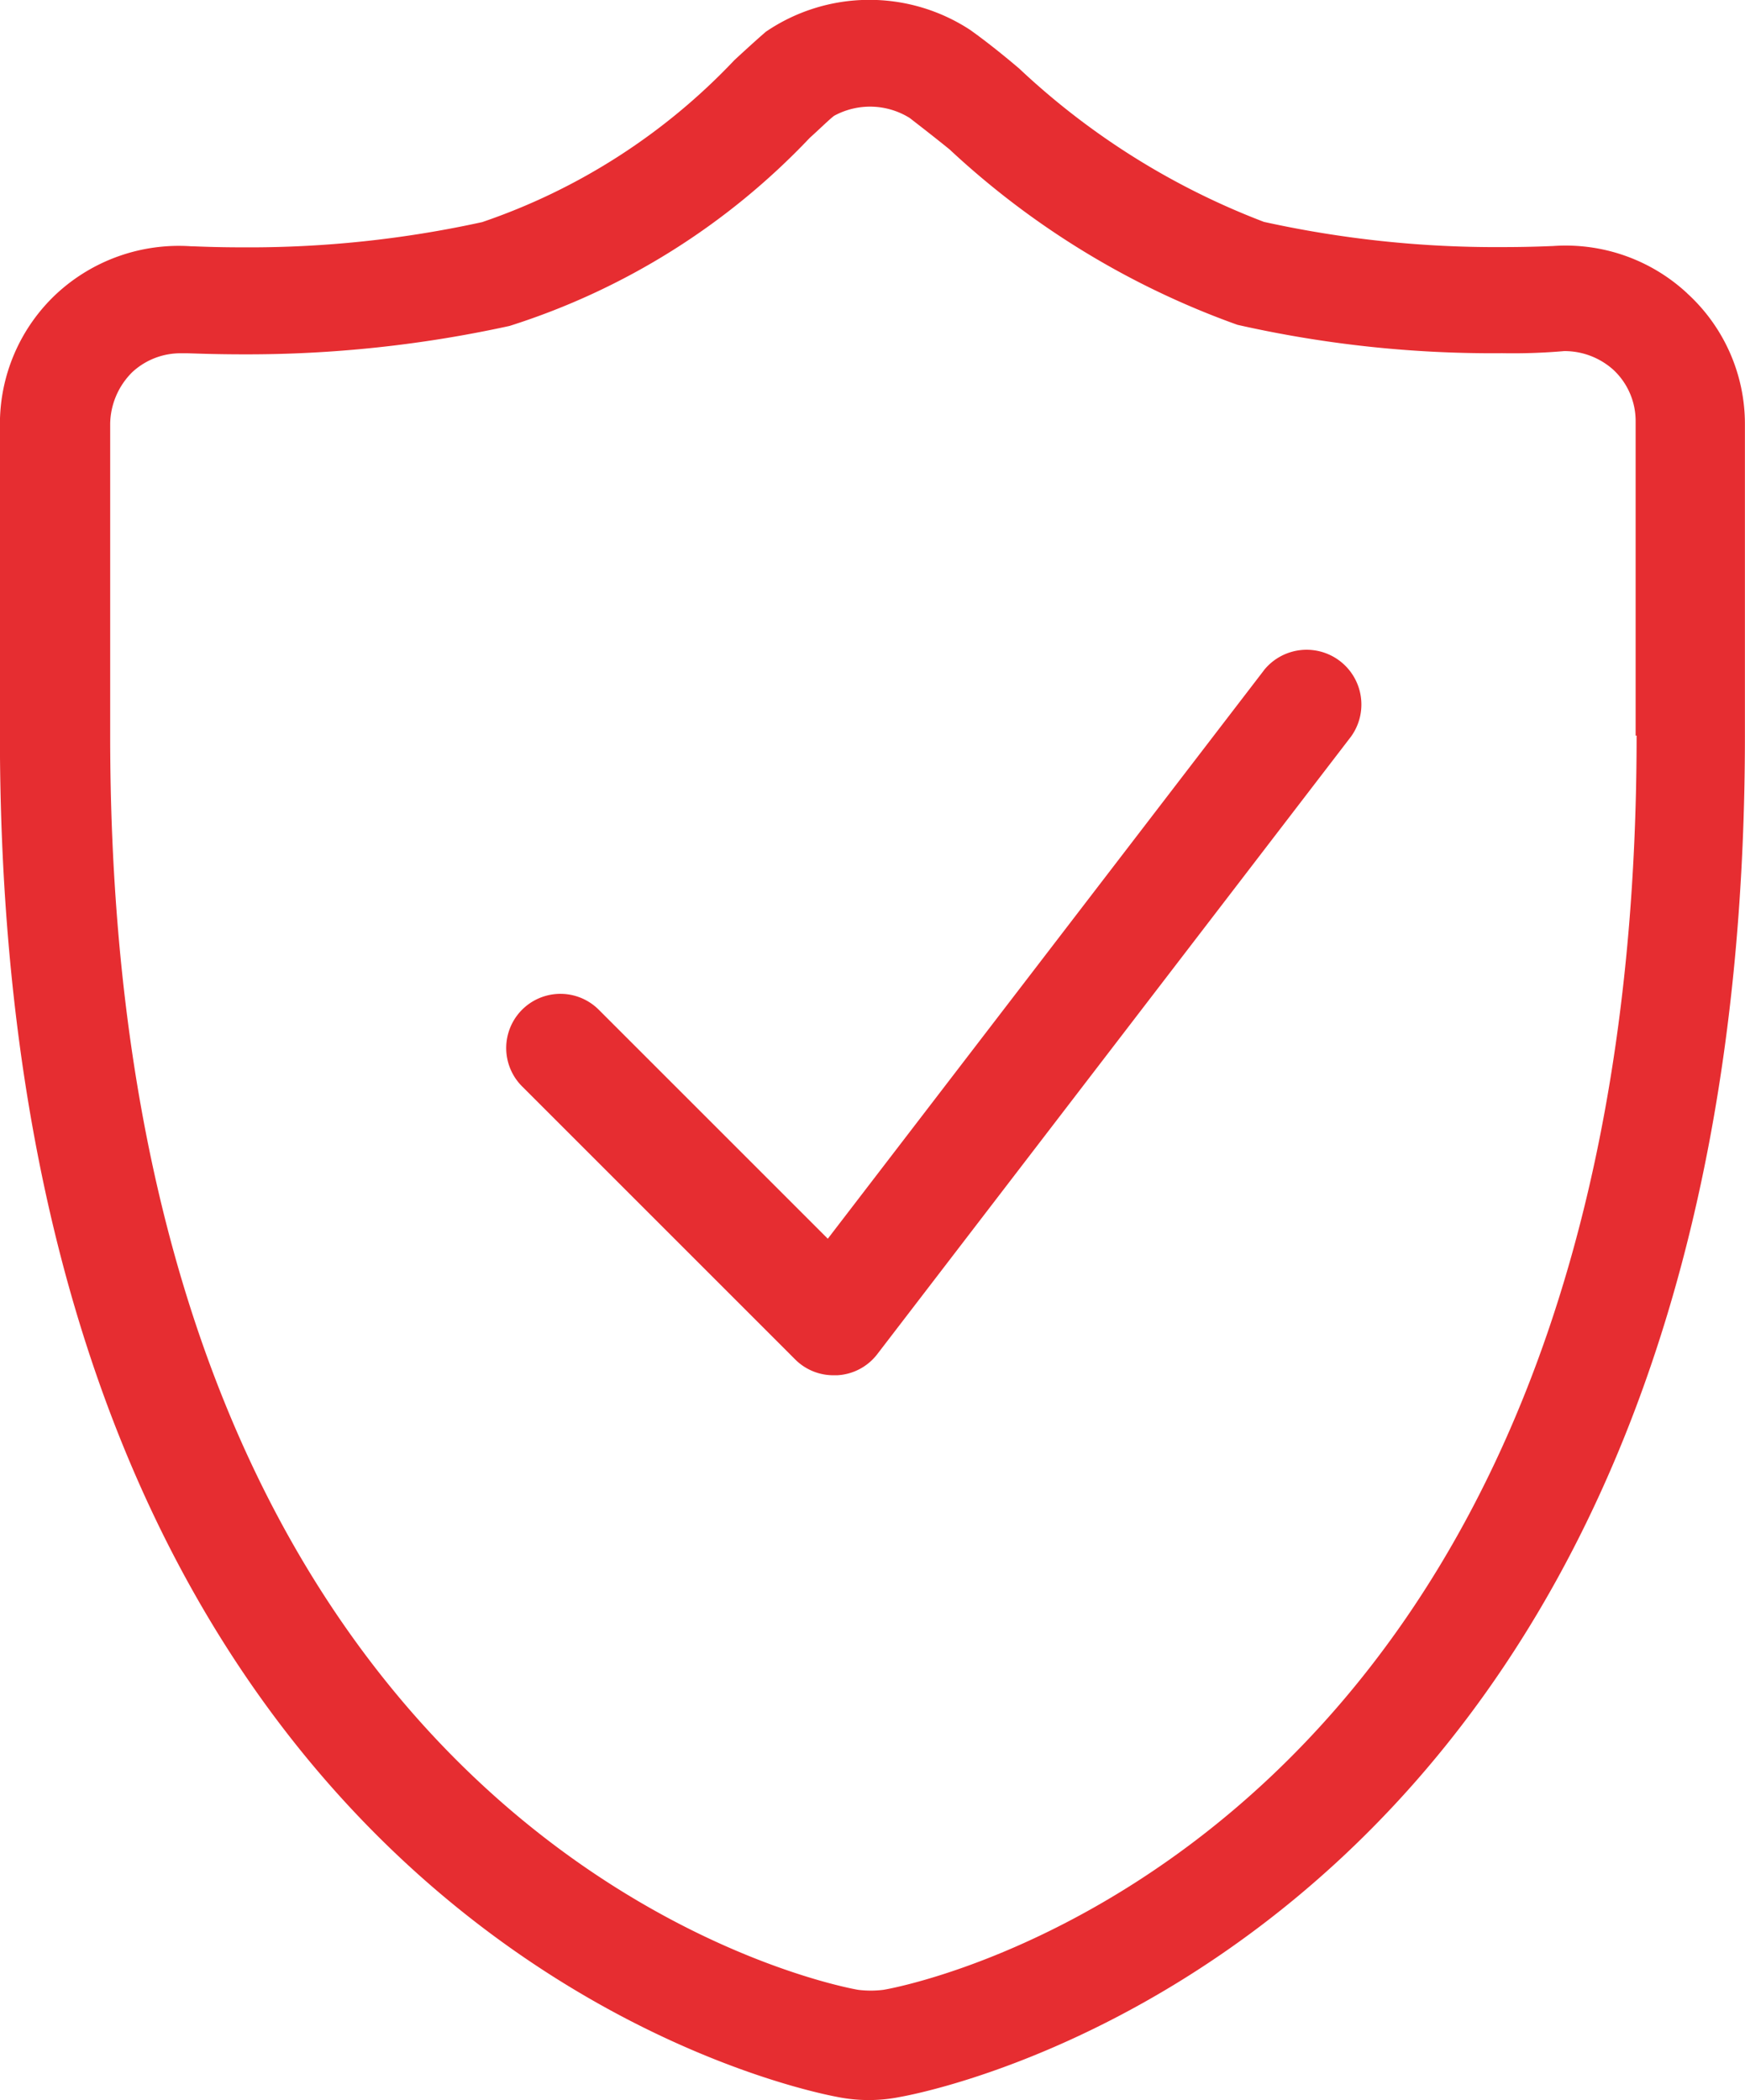
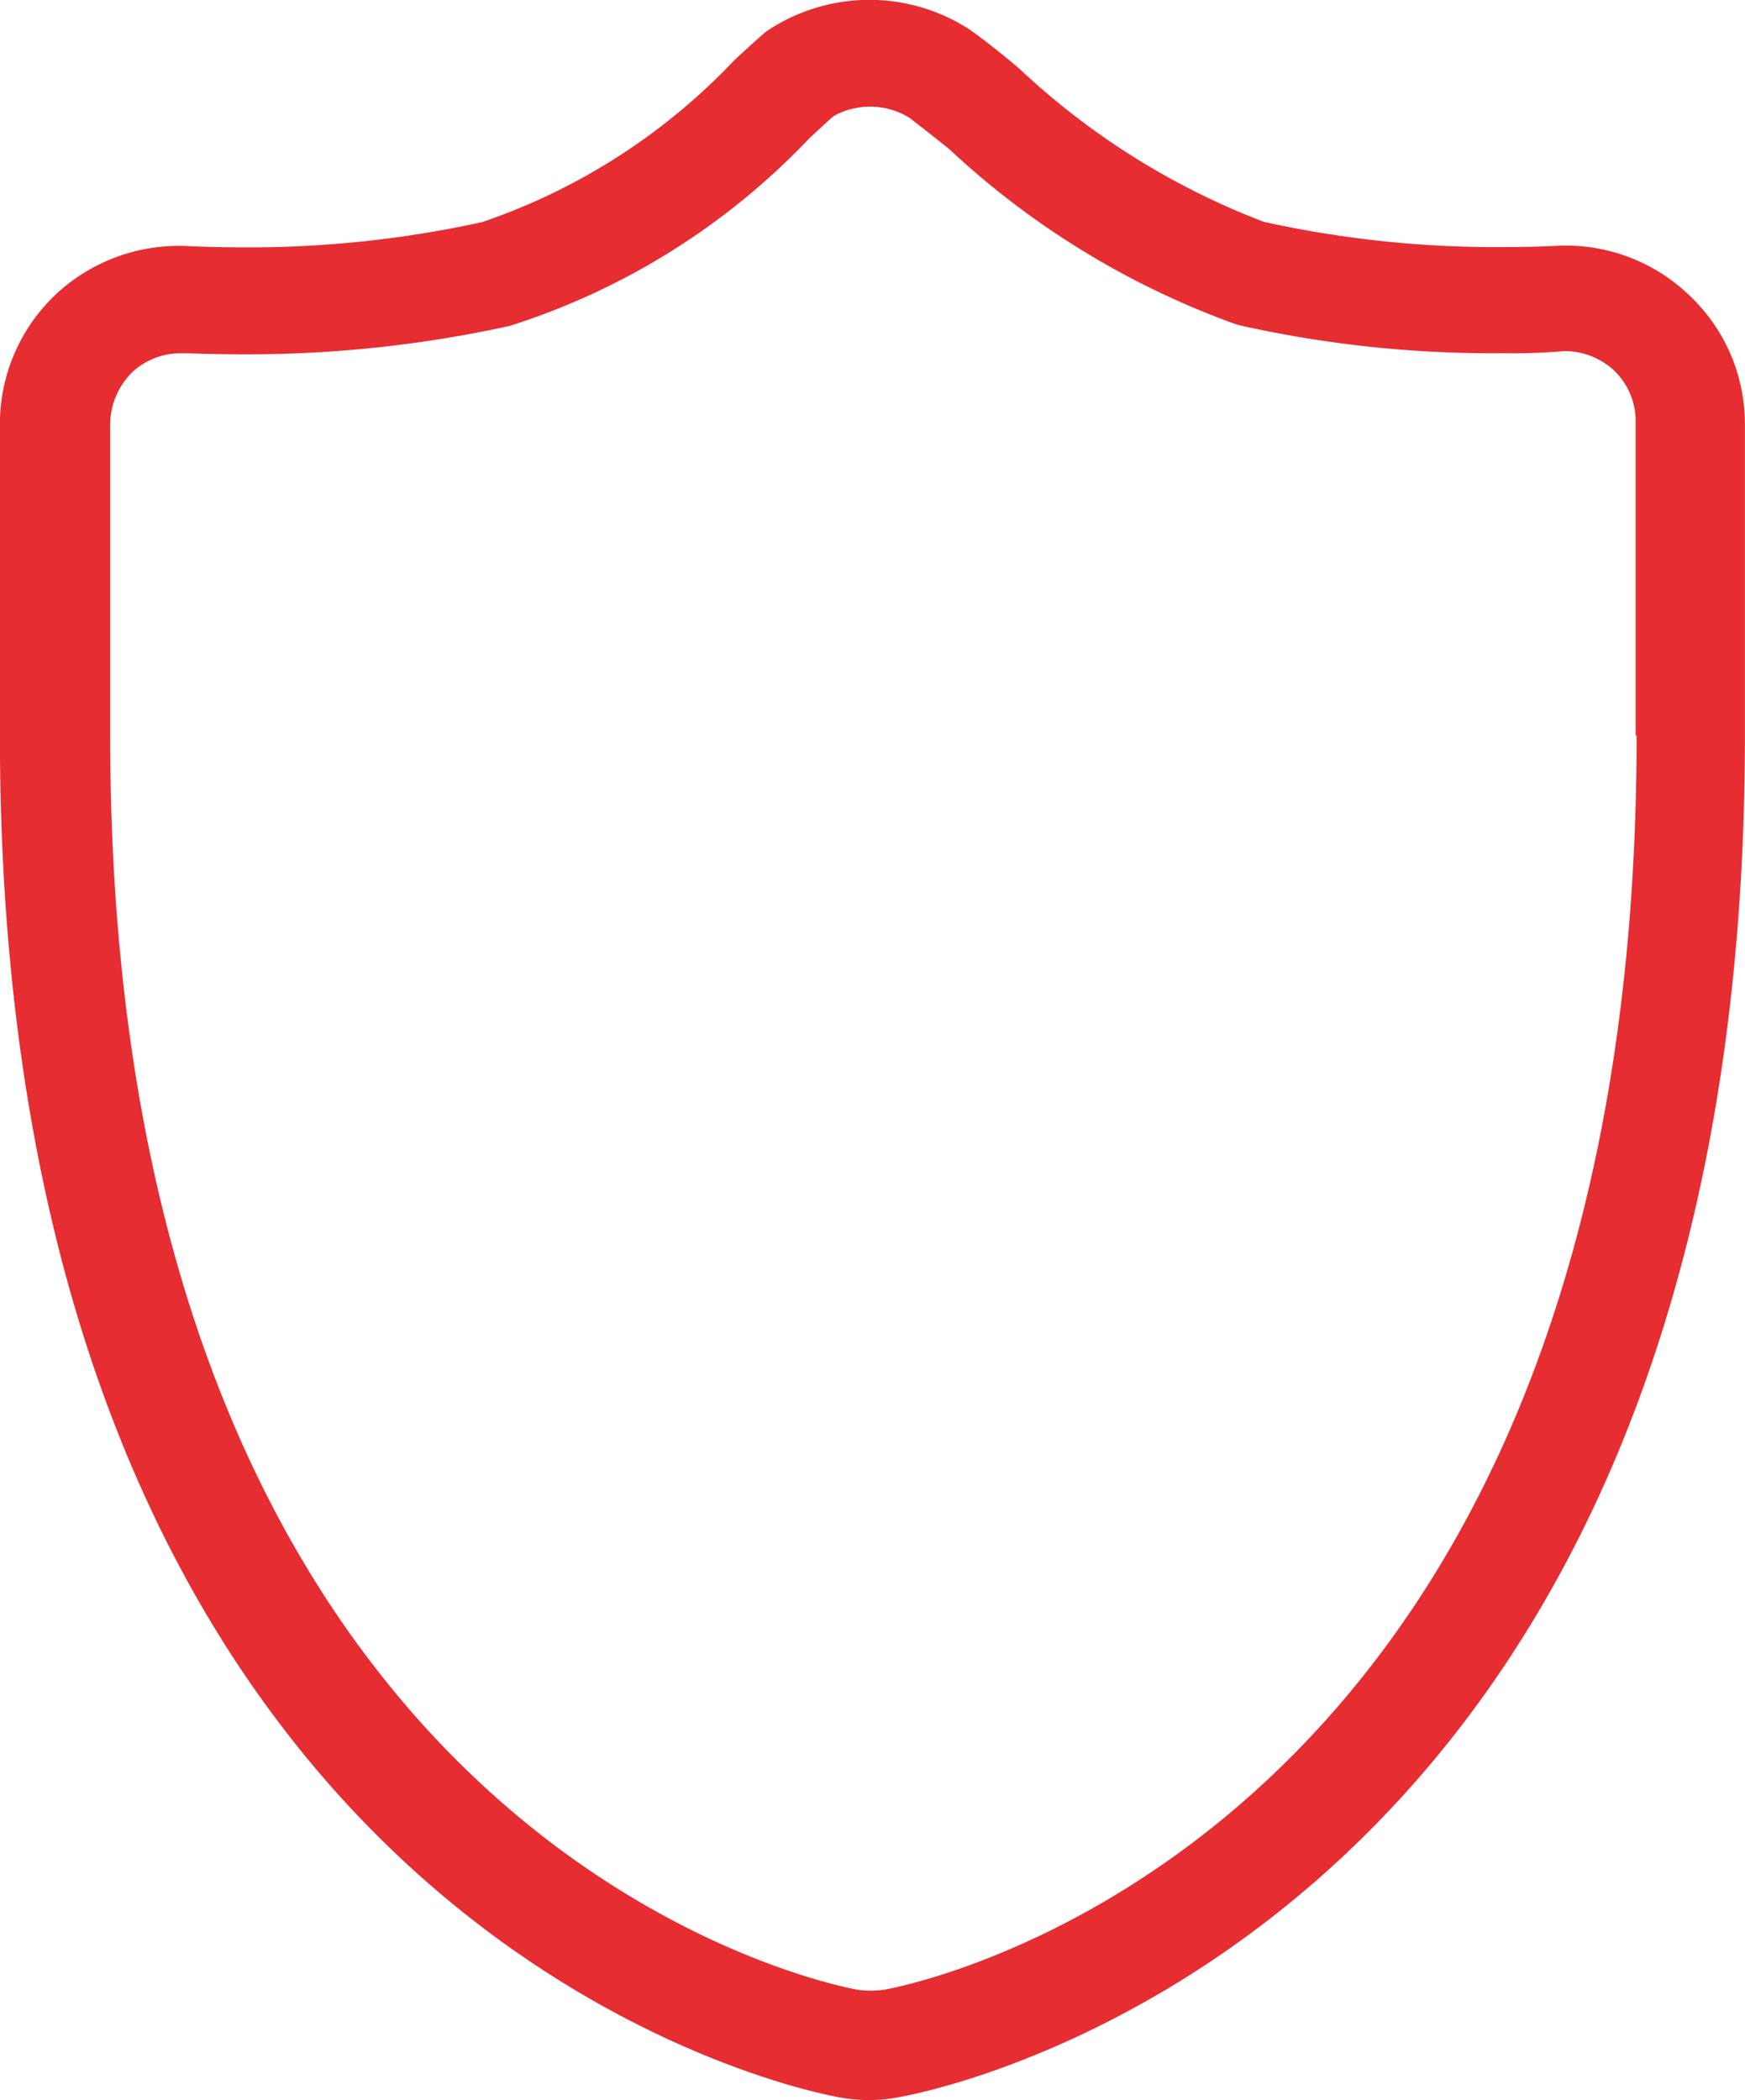
<svg xmlns="http://www.w3.org/2000/svg" width="21.508" height="25.888" viewBox="0 0 21.508 25.888">
  <defs>
    <style>.a{fill:#e62d31;}</style>
  </defs>
  <g transform="translate(-86.528 -0.362)">
    <path class="a" d="M107.324,3.978a2.2,2.2,0,0,0-1.657-.583c-.026,0-.259.013-.622.013a13.27,13.27,0,0,1-2.939-.311,9.166,9.166,0,0,1-3.017-1.891c-.259-.22-.479-.388-.609-.479a2.267,2.267,0,0,0-2.512.026q-.136.117-.388.35A7.681,7.681,0,0,1,92.471,3.1a13.4,13.4,0,0,1-2.965.311c-.35,0-.57-.013-.622-.013a2.219,2.219,0,0,0-1.657.583,2.194,2.194,0,0,0-.7,1.619V9.43c0,14.761,9.893,16.7,10.32,16.781a1.962,1.962,0,0,0,.777,0c.44-.078,10.411-2.02,10.411-16.781V5.584a2.178,2.178,0,0,0-.712-1.606ZM106.7,9.43c0,13.648-8.909,15.4-9.284,15.461a1.247,1.247,0,0,1-.311,0c-.376-.065-9.219-1.813-9.219-15.461V5.584a.915.915,0,0,1,.272-.634.873.873,0,0,1,.609-.233h.065c.052,0,.311.013.7.013a15.113,15.113,0,0,0,3.276-.35,8.722,8.722,0,0,0,3.7-2.318c.13-.117.233-.22.3-.272a.925.925,0,0,1,.932.026c.1.078.285.22.492.388a10.262,10.262,0,0,0,3.548,2.162,14.235,14.235,0,0,0,3.263.35,7.333,7.333,0,0,0,.764-.026.9.9,0,0,1,.609.233.863.863,0,0,1,.272.634V9.43Z" transform="translate(0 0)" />
-     <path class="a" d="M342.648,317.057l-5.374,7.005-2.823-2.823a.668.668,0,1,0-.945.945l3.367,3.367a.665.665,0,0,0,.479.194h.039a.666.666,0,0,0,.492-.259l5.84-7.614a.675.675,0,0,0-1.075-.816Z" transform="translate(-240.543 -308.43)" />
  </g>
</svg>